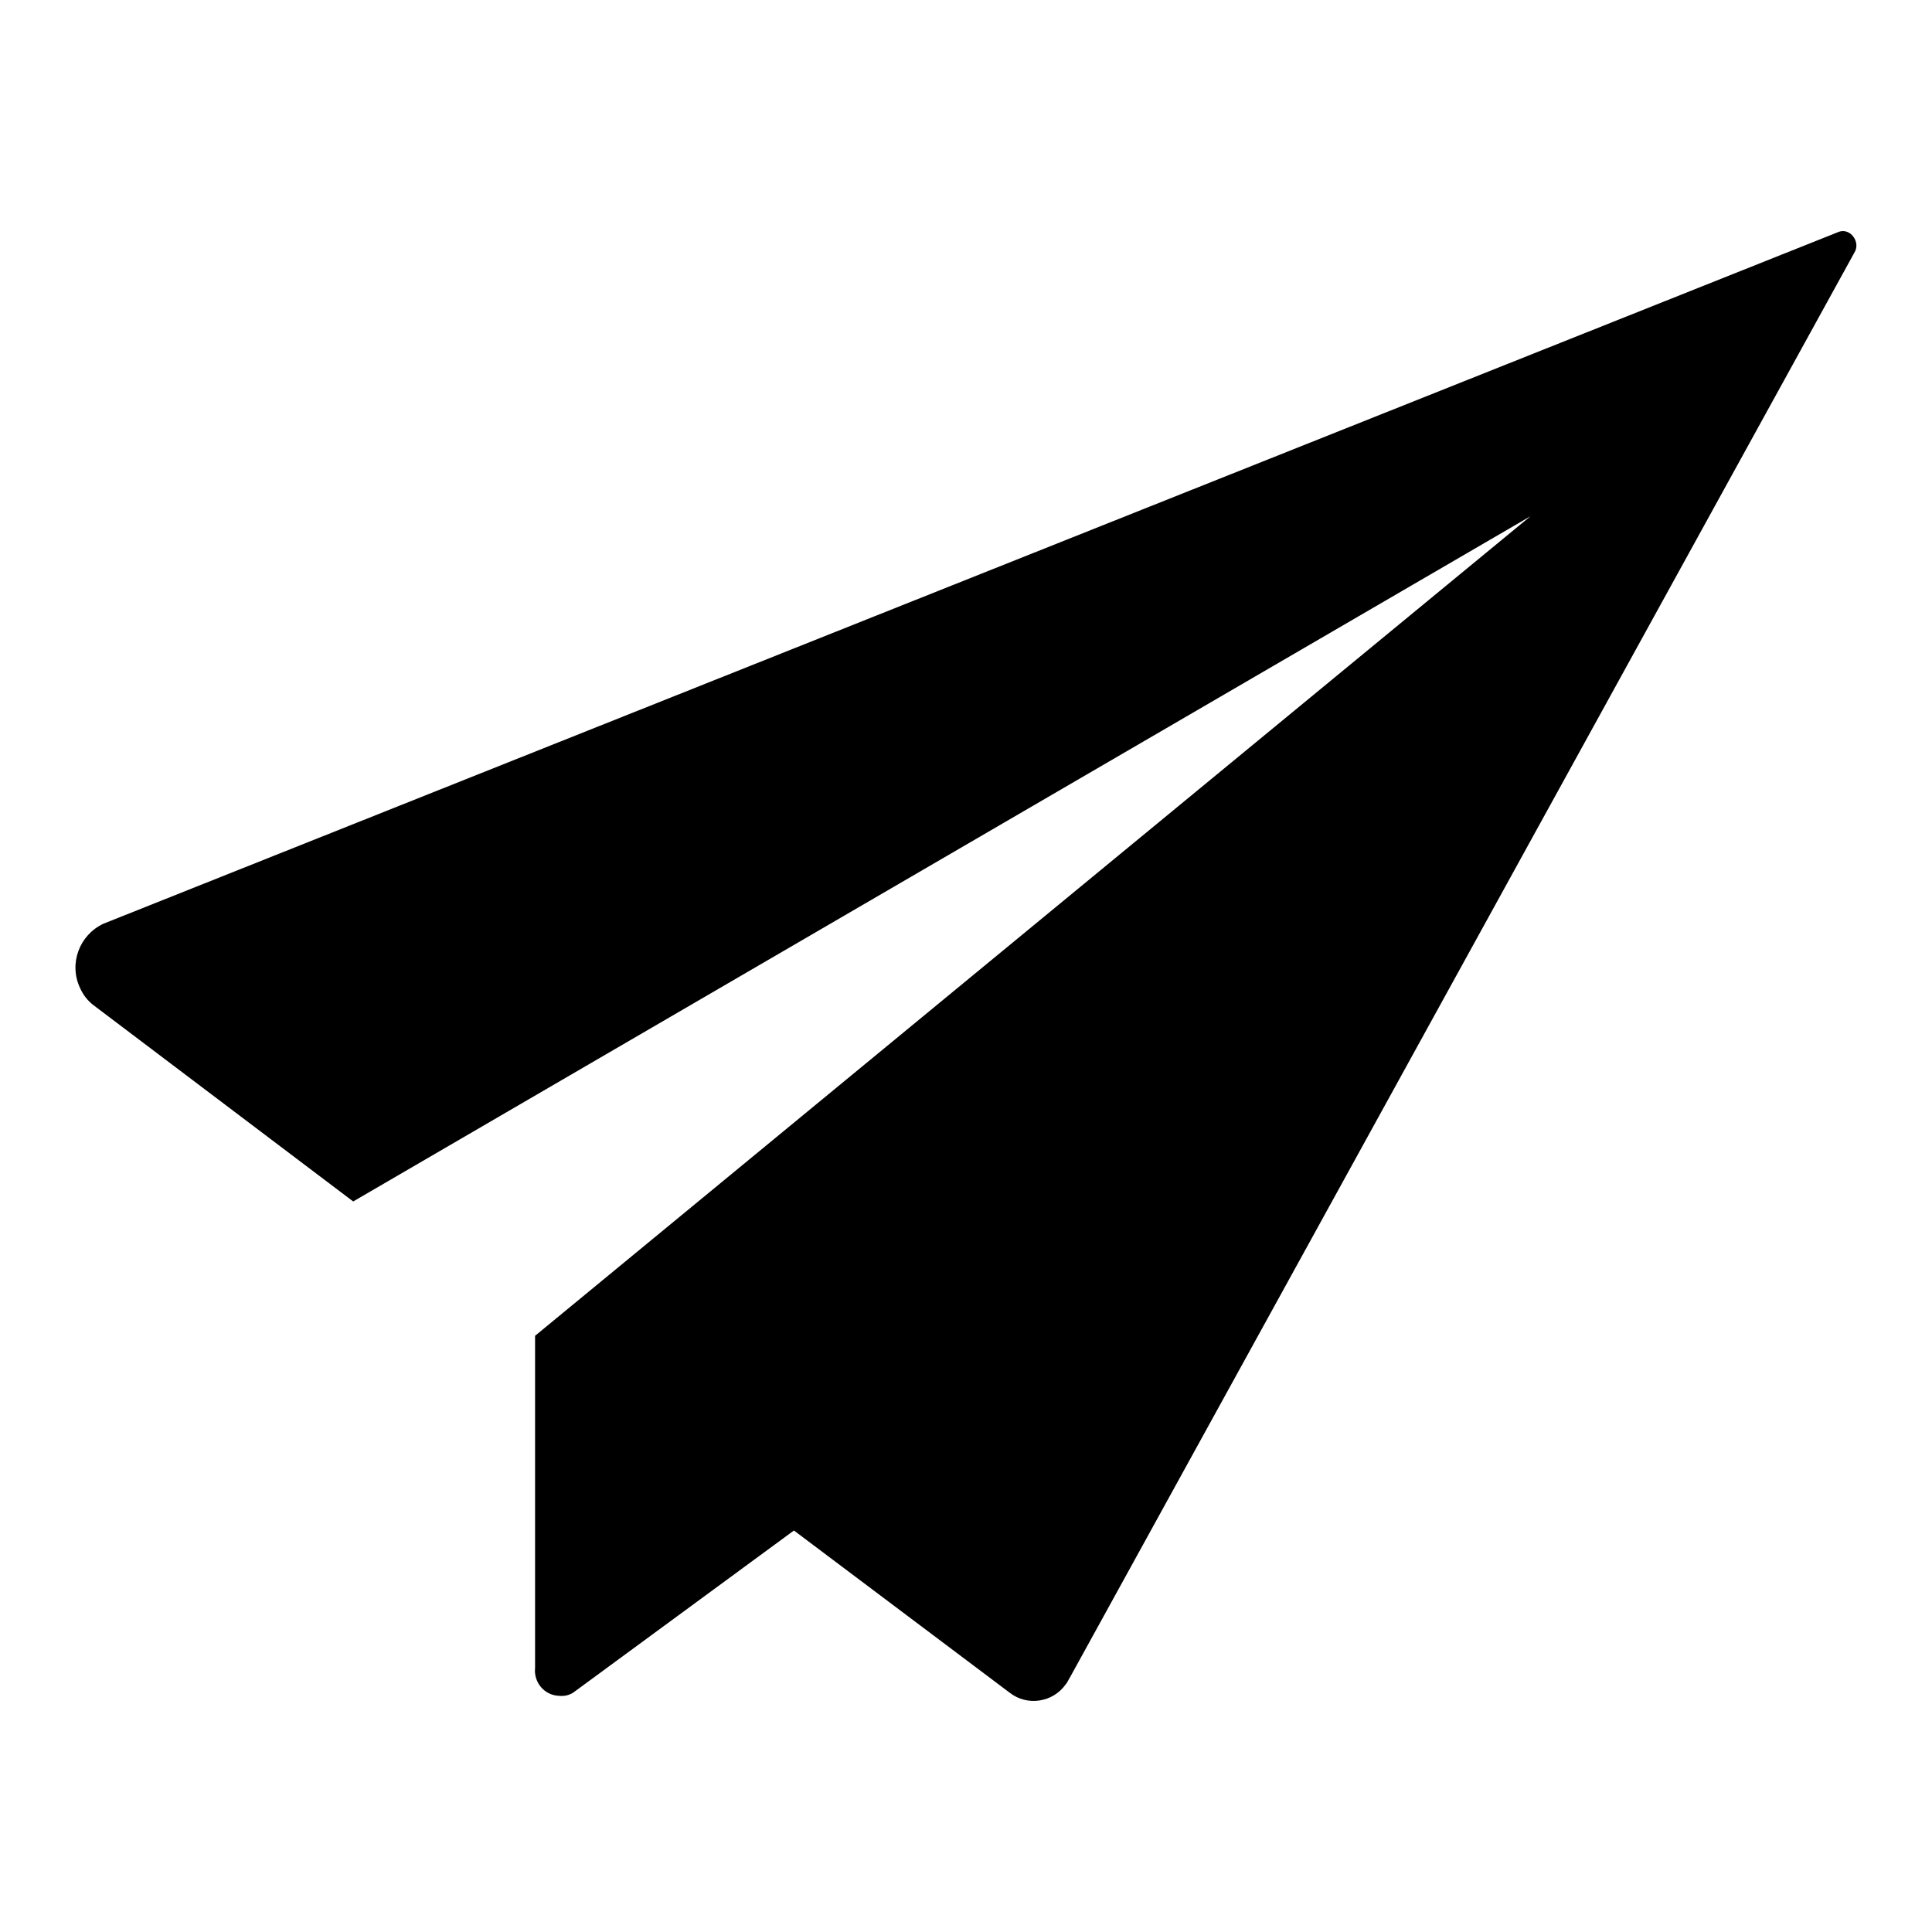
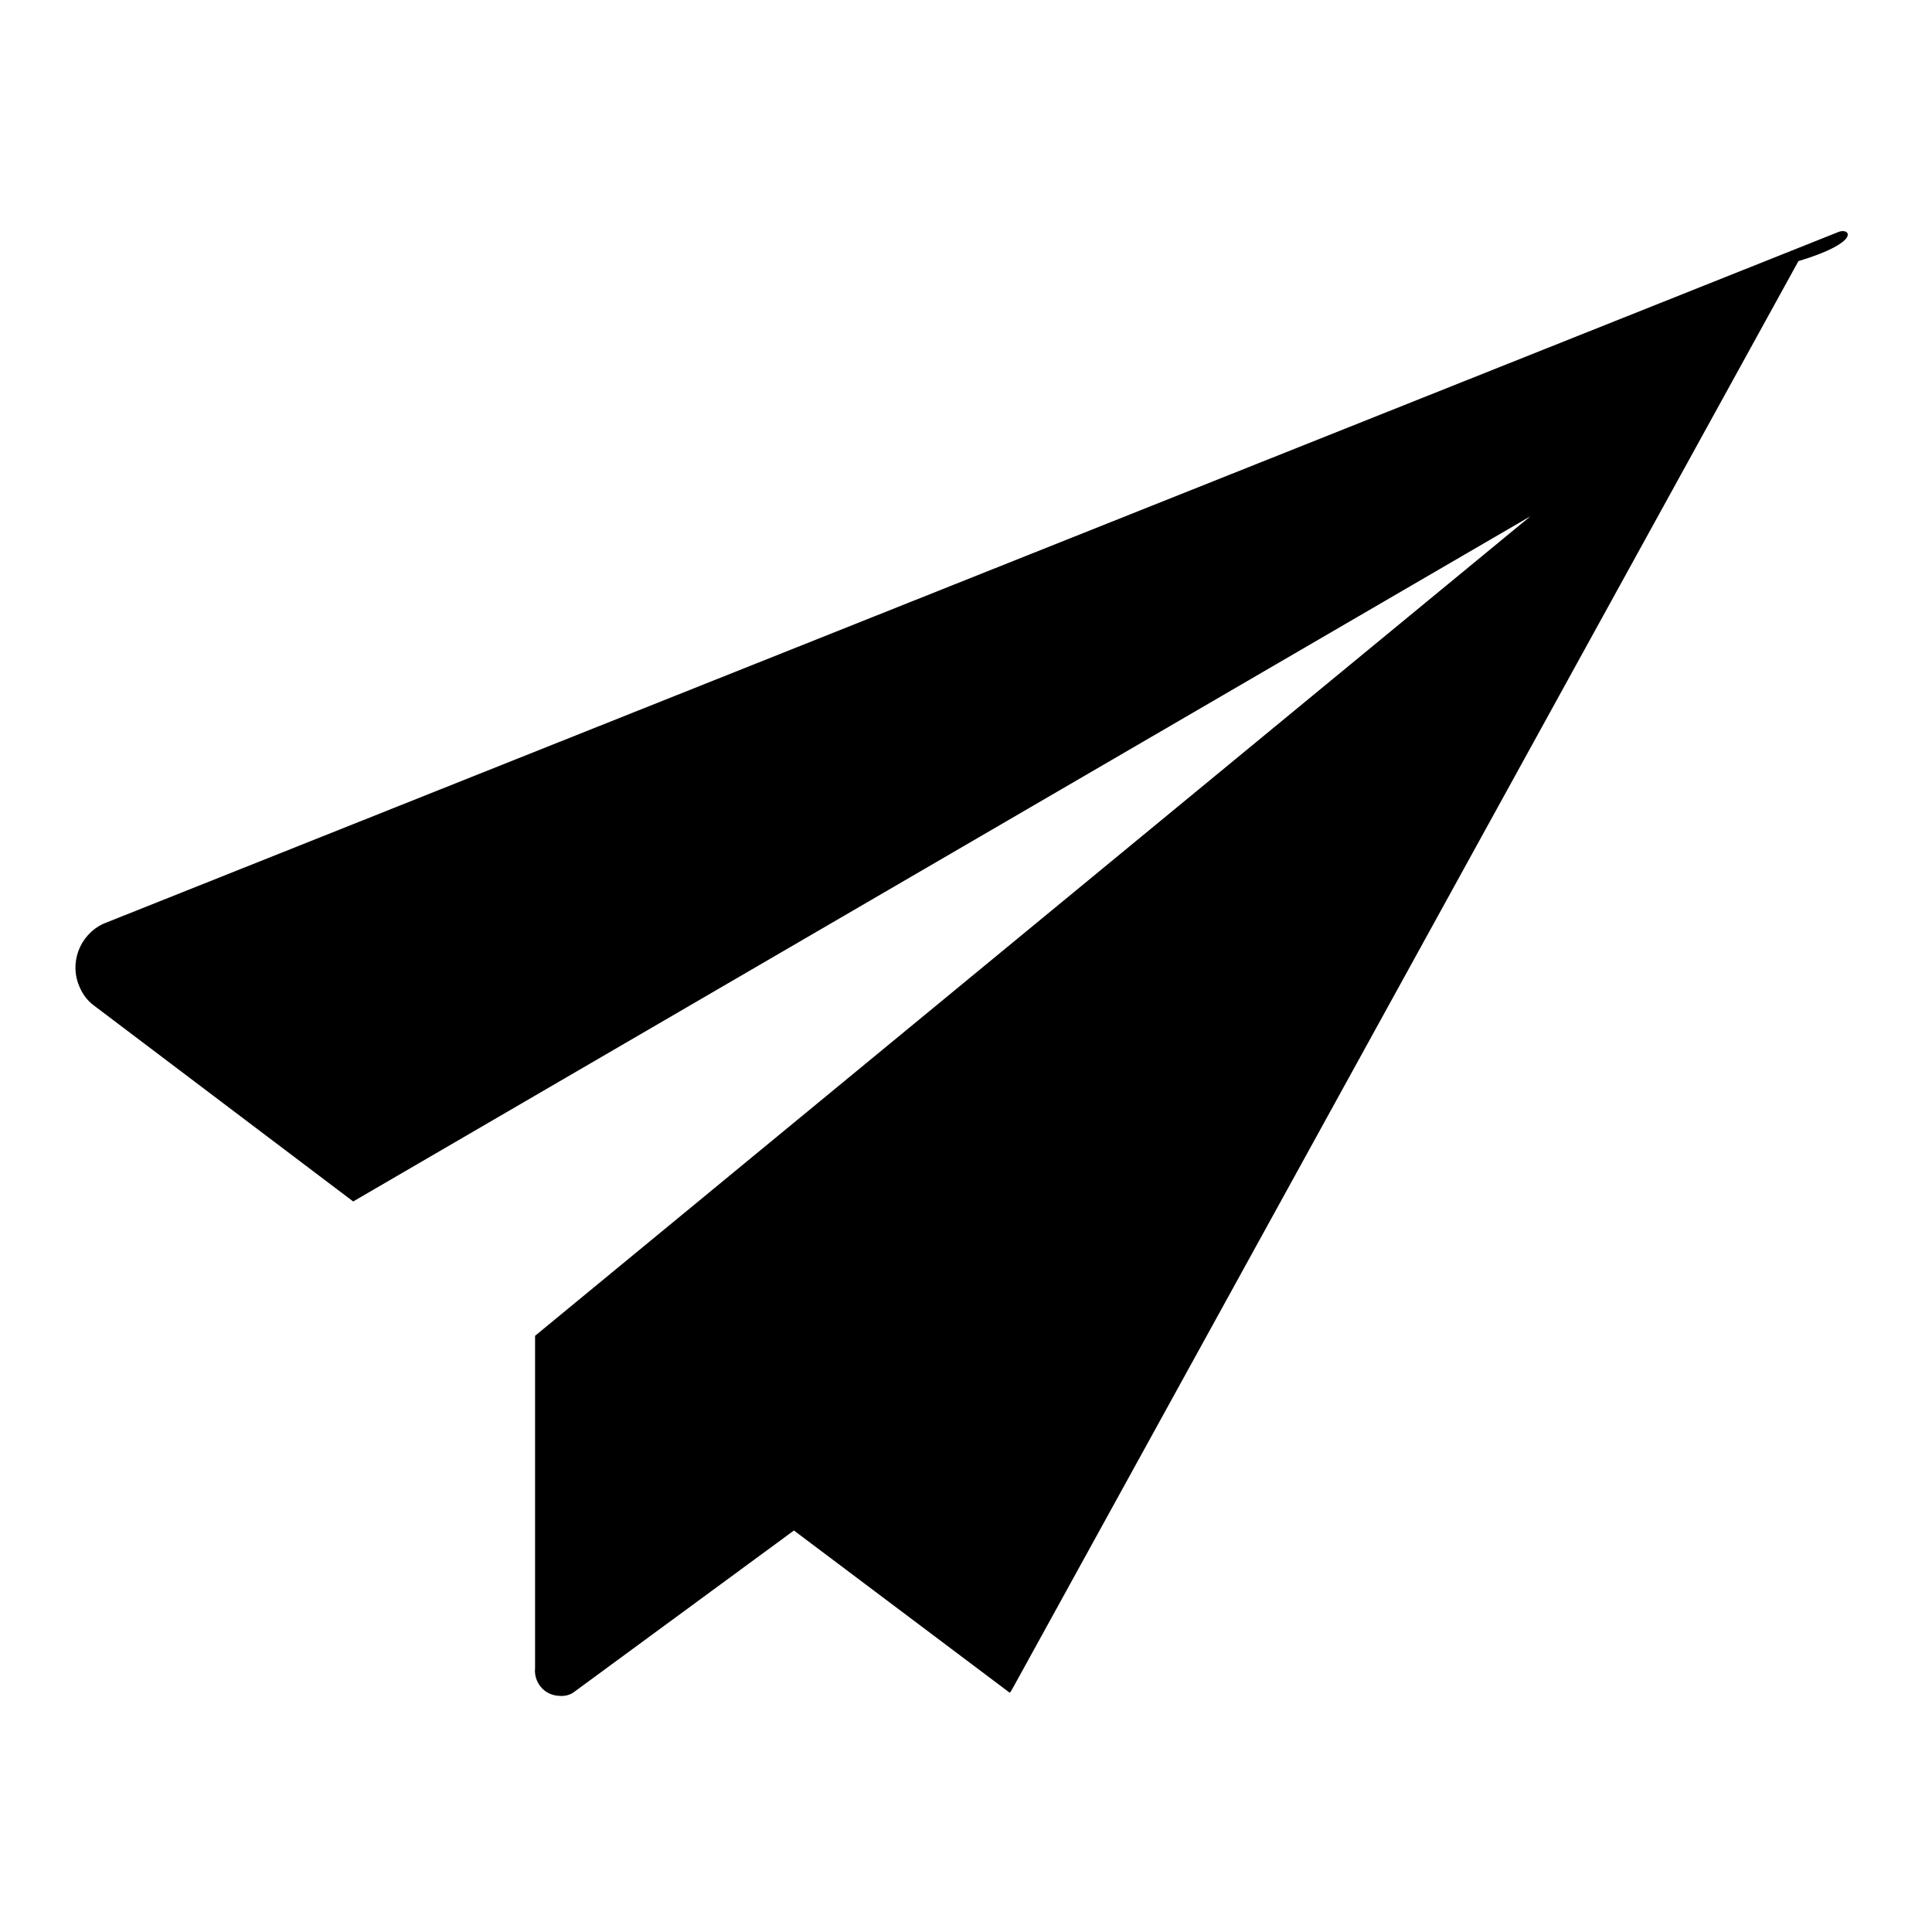
<svg xmlns="http://www.w3.org/2000/svg" version="1.1" x="0px" y="0px" viewBox="0 0 256 256" enable-background="new 0 0 256 256" xml:space="preserve">
  <g>
-     <path fill="#000000" d="M243.7,30.7l-230,91.7c-3.2,1.5-4.6,5.3-3.1,8.5c0.4,0.9,1,1.7,1.8,2.3l34.4,26l156-90.8L70.9,177v44 c-0.2,1.9,1.2,3.6,3.1,3.7c0.8,0.1,1.6-0.1,2.2-0.6l29-21.3l28.6,21.5c2.3,1.8,5.7,1.3,7.4-1.1c0.2-0.2,0.3-0.5,0.5-0.8l104-188.9 C246.6,32.1,245.2,30.2,243.7,30.7z" />
+     <path fill="#000000" d="M243.7,30.7l-230,91.7c-3.2,1.5-4.6,5.3-3.1,8.5c0.4,0.9,1,1.7,1.8,2.3l34.4,26l156-90.8L70.9,177v44 c-0.2,1.9,1.2,3.6,3.1,3.7c0.8,0.1,1.6-0.1,2.2-0.6l29-21.3l28.6,21.5c0.2-0.2,0.3-0.5,0.5-0.8l104-188.9 C246.6,32.1,245.2,30.2,243.7,30.7z" />
  </g>
</svg>